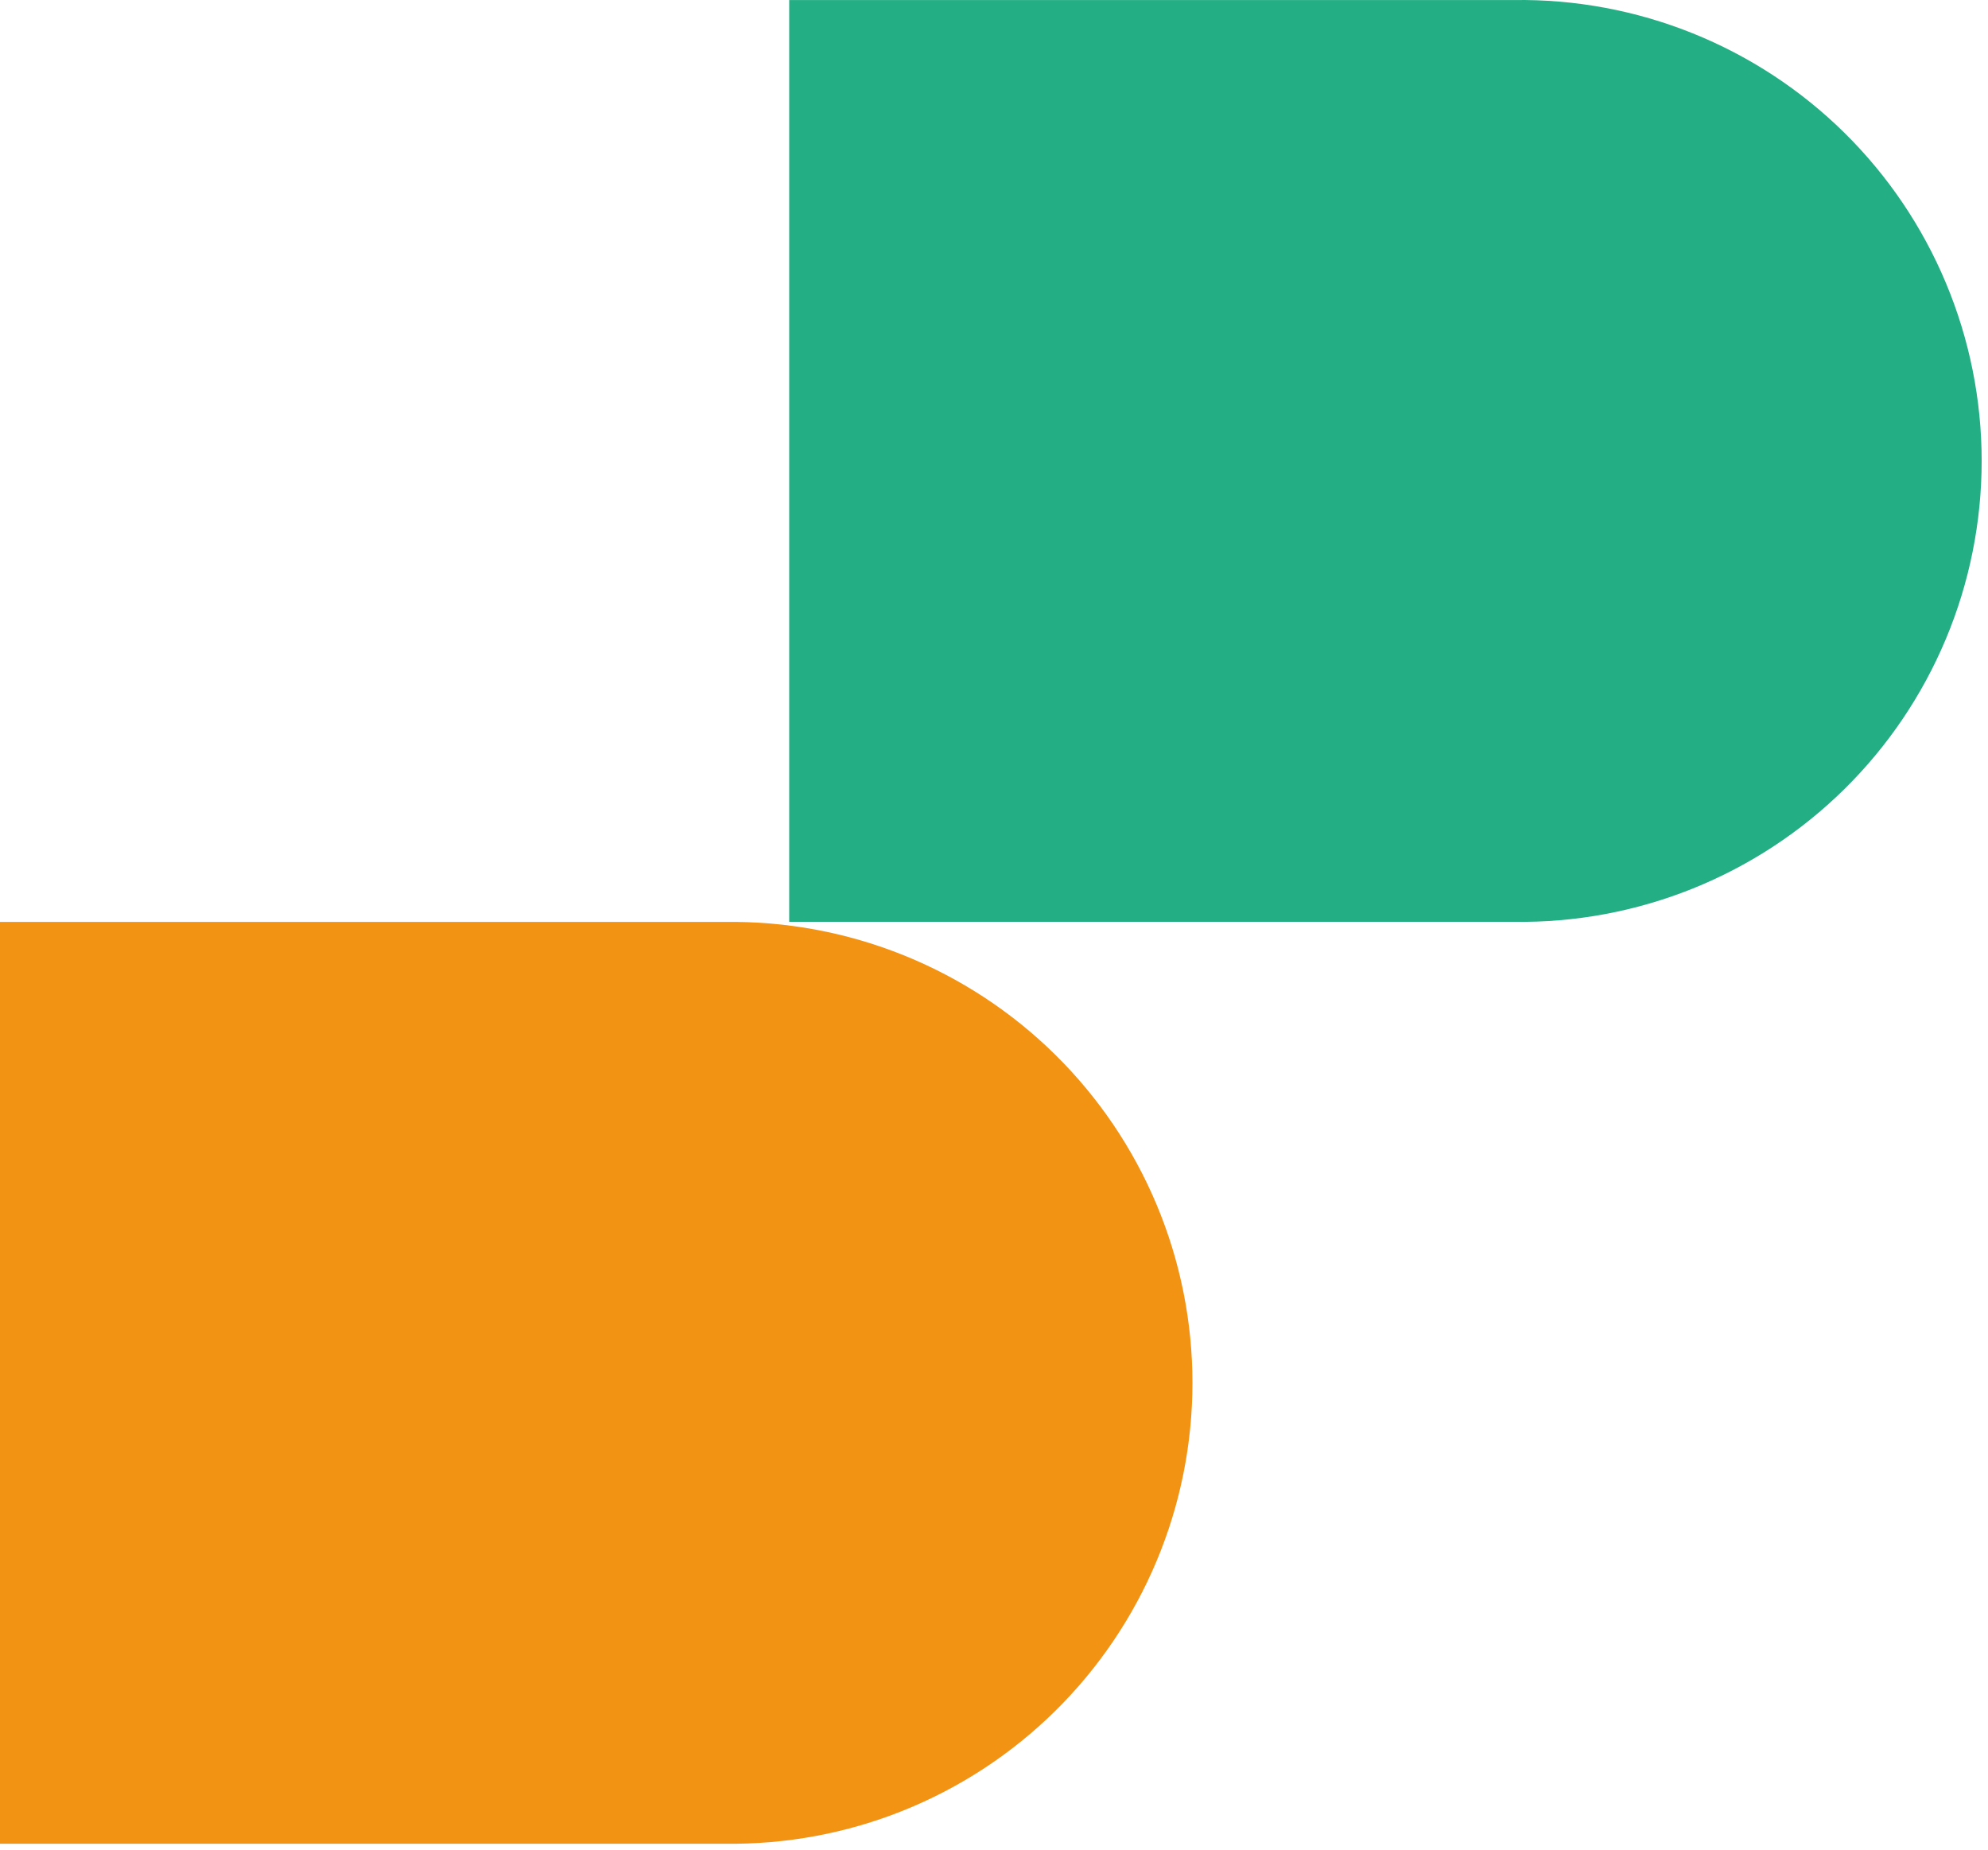
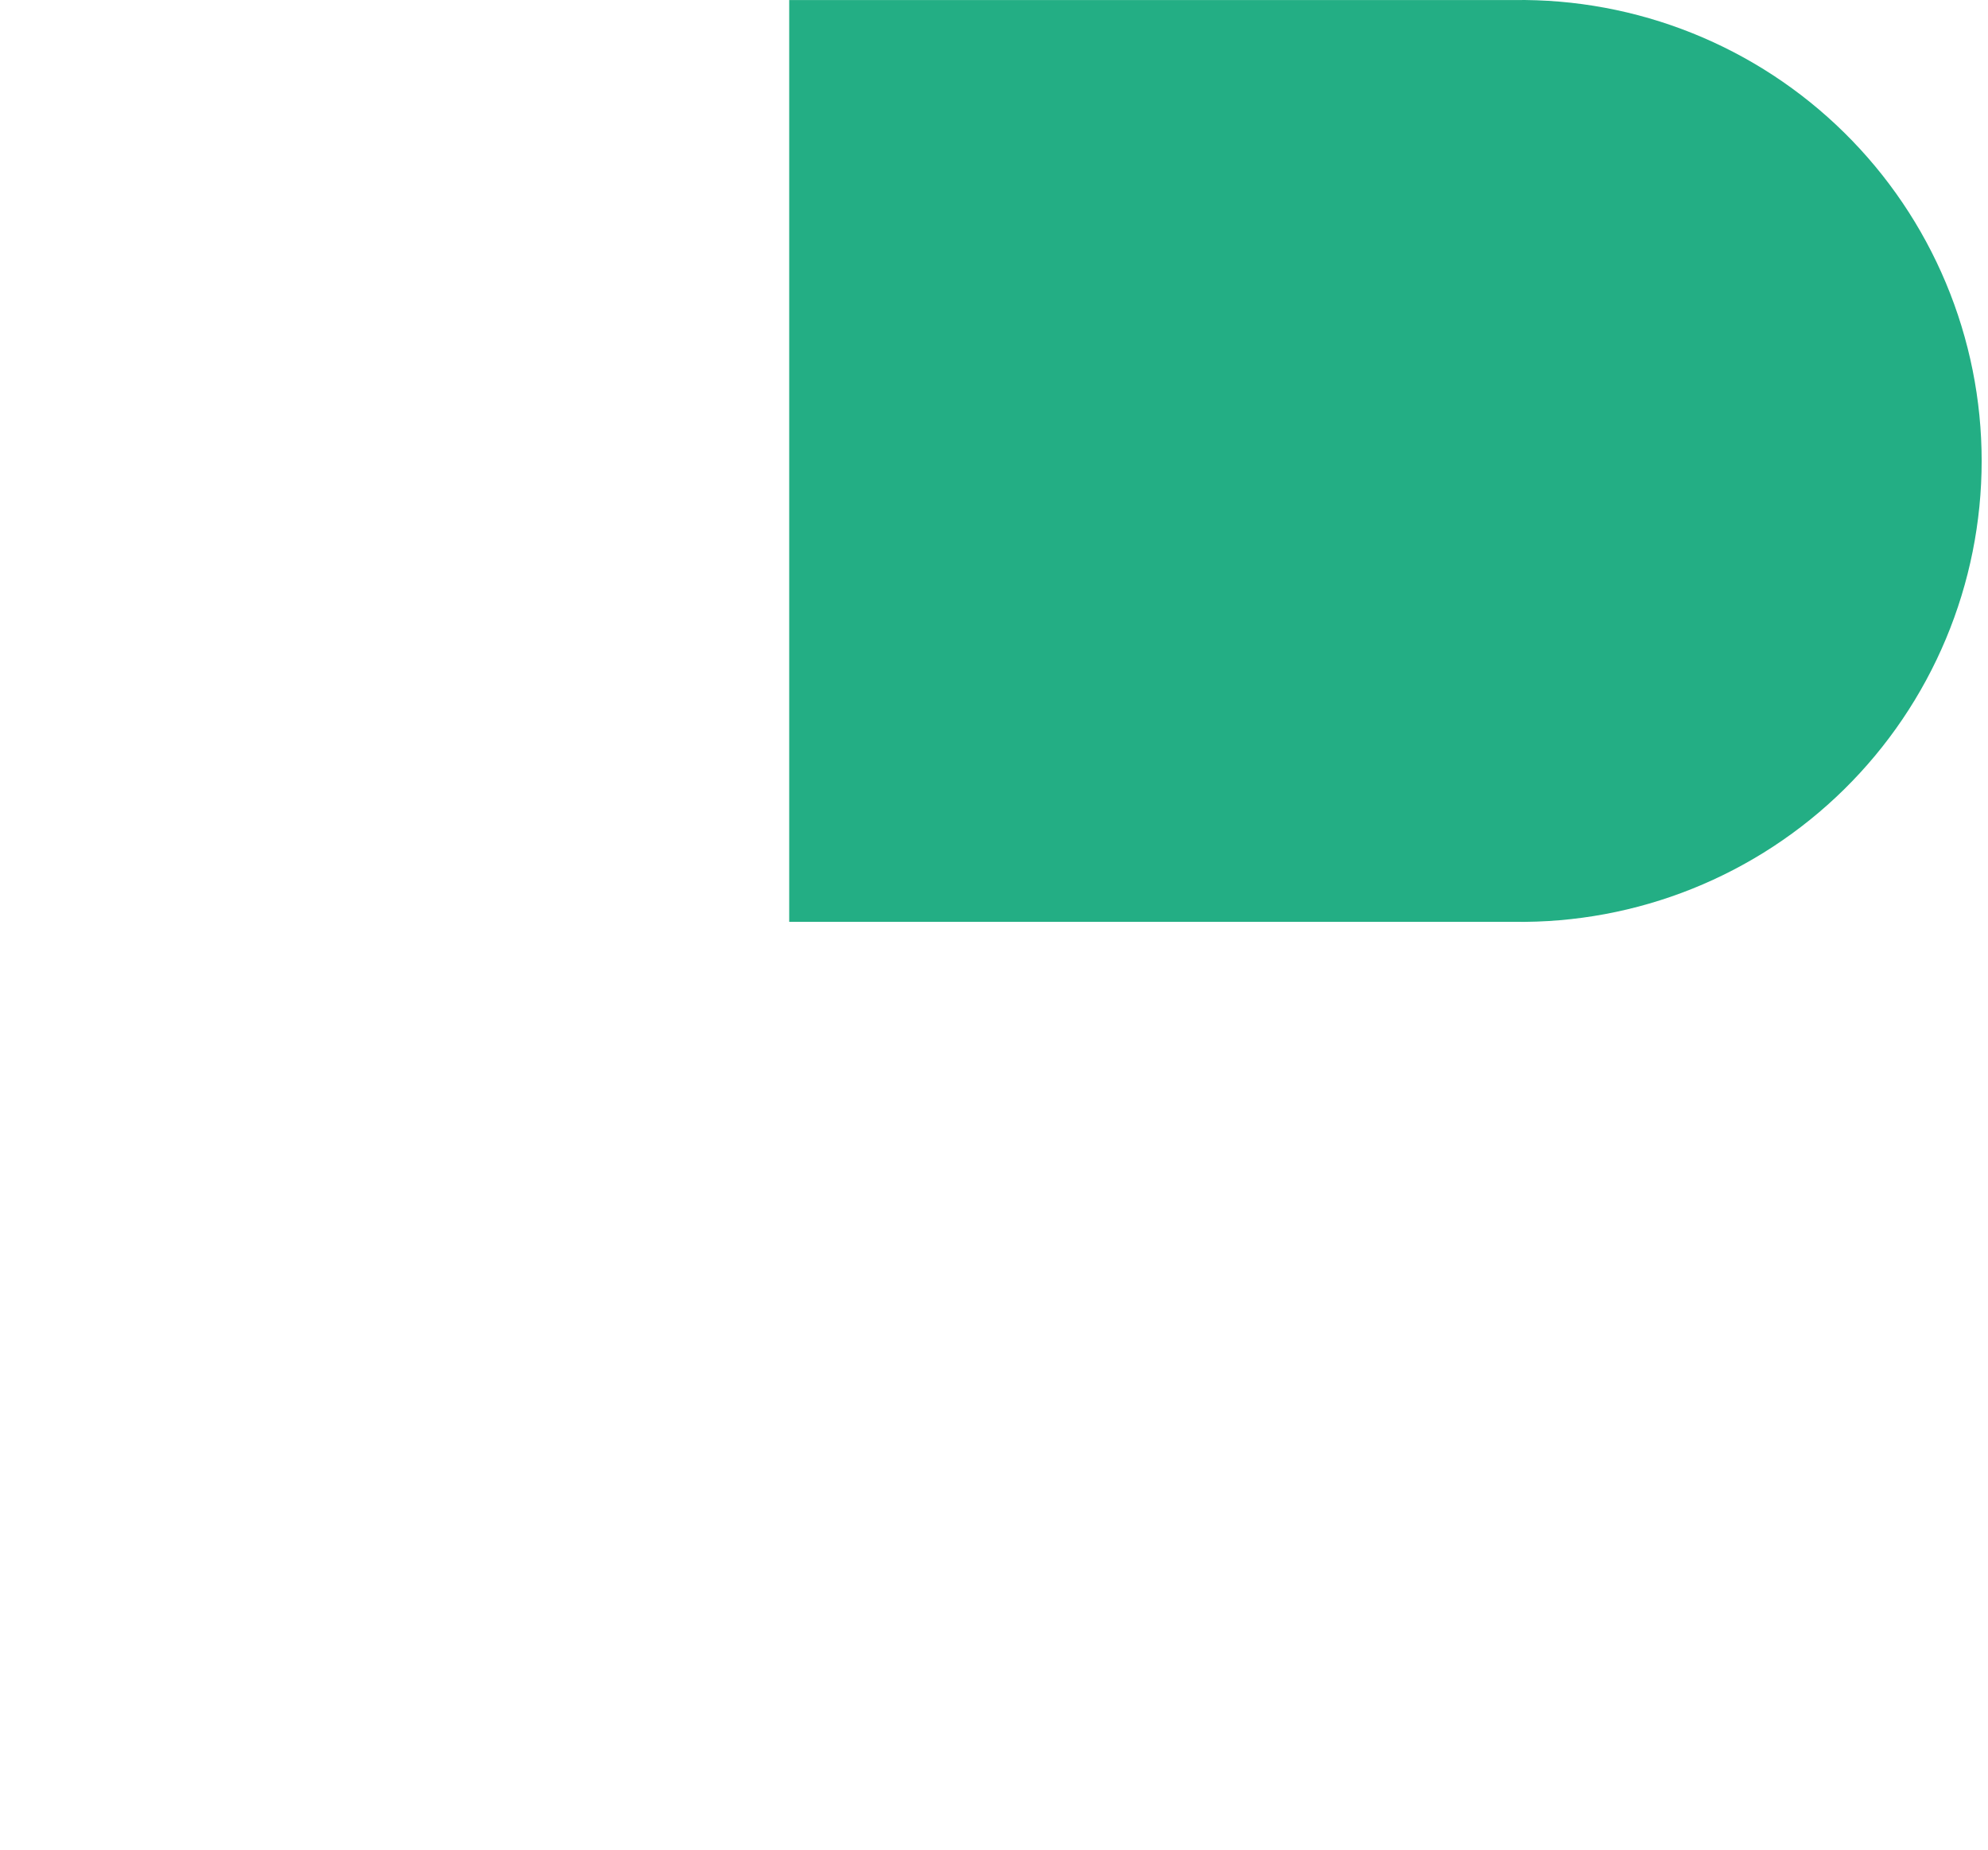
<svg xmlns="http://www.w3.org/2000/svg" width="258" height="240" viewBox="0 0 258 240" fill="none">
  <path d="M196.473 0.006H102.422V119.611H196.473C204.403 119.726 212.276 118.265 219.636 115.311C226.996 112.358 233.695 107.971 239.343 102.407C244.992 96.842 249.477 90.21 252.538 82.897C255.6 75.585 257.177 67.736 257.177 59.809C257.177 51.881 255.6 44.033 252.538 36.72C249.477 29.407 244.992 22.775 239.343 17.211C233.695 11.646 226.996 7.259 219.636 4.306C212.276 1.352 204.403 -0.109 196.473 0.006Z" fill="#23AE84" />
-   <path d="M94.051 119.624L0 119.624L0 239.228H94.051C101.981 239.344 109.854 237.882 117.214 234.928C124.574 231.975 131.273 227.588 136.921 222.024C142.57 216.459 147.055 209.828 150.117 202.515C153.178 195.202 154.755 187.353 154.755 179.426C154.755 171.498 153.178 163.65 150.117 156.337C147.055 149.024 142.57 142.392 136.921 136.828C131.273 131.263 124.574 126.877 117.214 123.923C109.854 120.97 101.981 119.508 94.051 119.624Z" fill="#F39313" />
</svg>